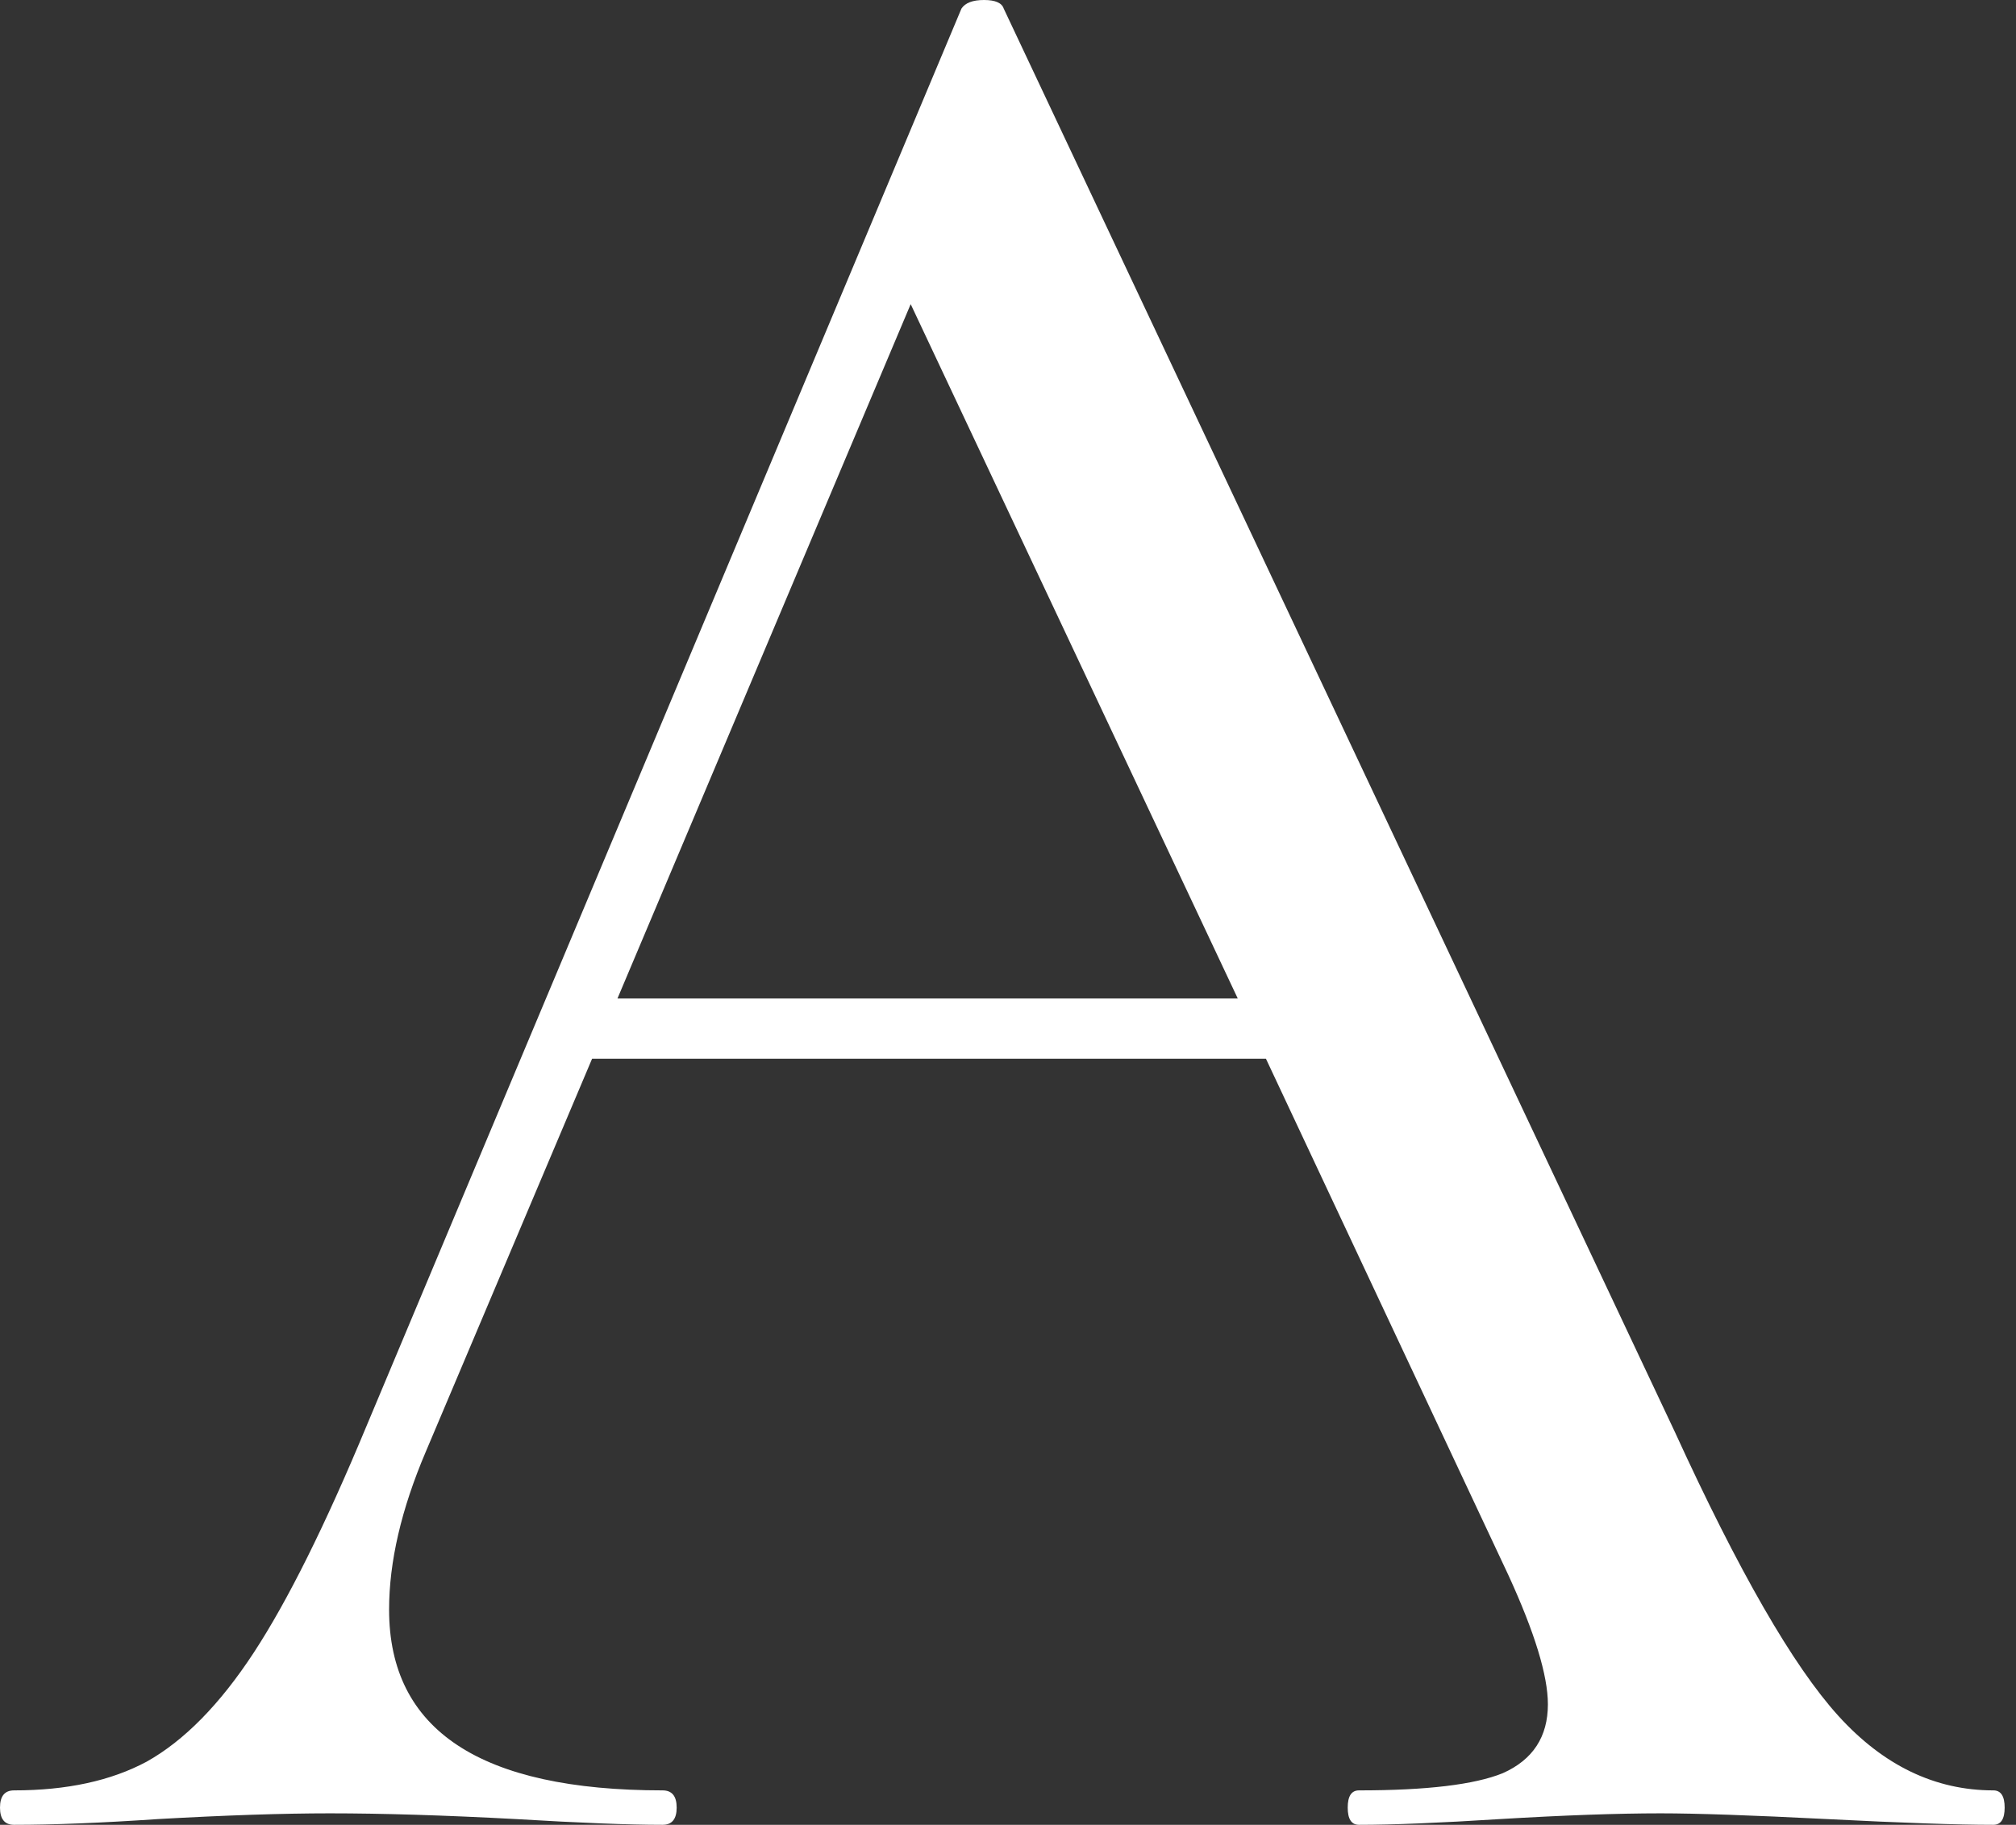
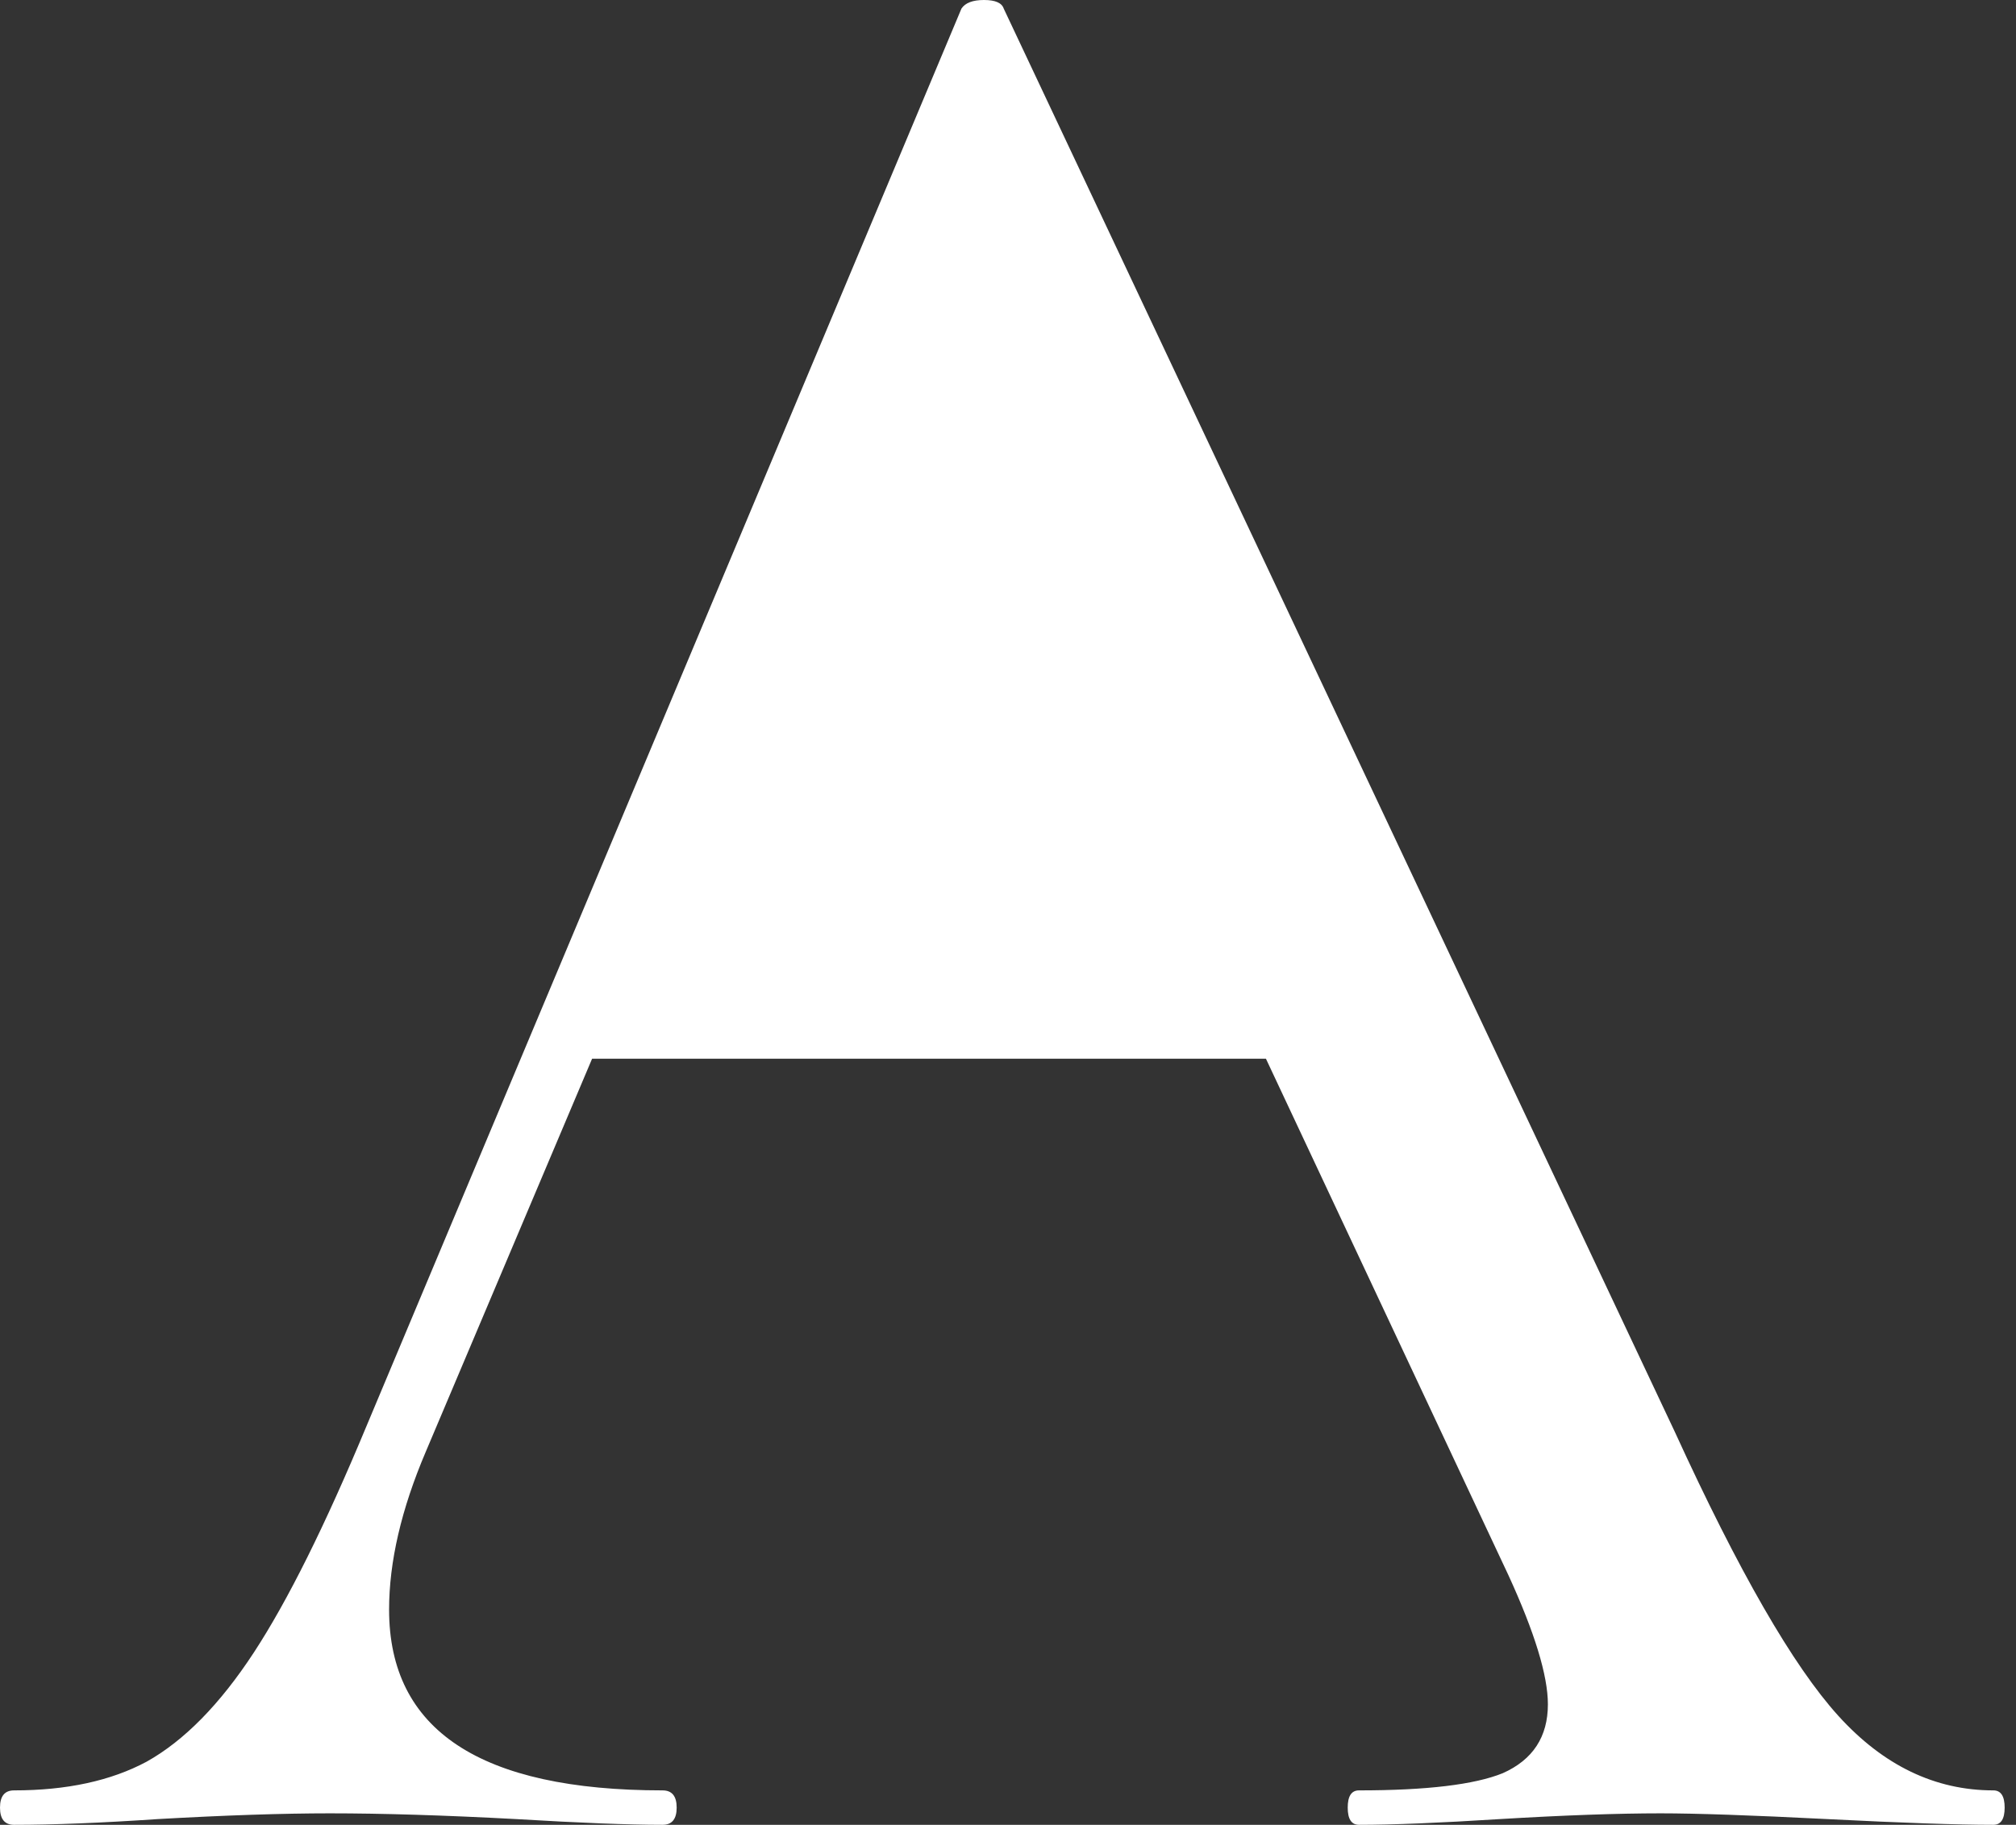
<svg xmlns="http://www.w3.org/2000/svg" width="137" height="124" viewBox="0 0 137 124" fill="none">
  <rect x="0" y="0" width="137" height="124" fill="#333333" stroke="none" />
-   <path d="M135.462 121.66C135.973 121.66 136.229 122.05 136.229 122.83C136.229 123.61 135.973 124 135.462 124C133.035 124 129.267 123.87 124.158 123.61C119.048 123.35 115.28 123.22 112.853 123.22C109.915 123.22 106.275 123.35 101.932 123.61C97.845 123.87 94.651 124 92.352 124C91.841 124 91.586 123.61 91.586 122.83C91.586 122.05 91.841 121.66 92.352 121.66C96.95 121.66 100.208 121.27 102.124 120.491C104.167 119.581 105.189 118.021 105.189 115.811C105.189 113.862 104.295 110.937 102.507 107.038L86.029 71.943H40.236L28.932 98.654C27.271 102.553 26.441 106.128 26.441 109.377C26.441 117.566 32.636 121.66 45.026 121.66C45.665 121.66 45.984 122.05 45.984 122.83C45.984 123.61 45.665 124 45.026 124C42.727 124 39.406 123.87 35.063 123.61C30.209 123.35 25.994 123.22 22.417 123.22C19.224 123.22 15.328 123.35 10.73 123.61C6.898 123.87 3.64 124 0.958 124C0.319 124 -7.62939e-06 123.61 -7.62939e-06 122.83C-7.62939e-06 122.05 0.319 121.66 0.958 121.66C4.535 121.66 7.536 121.01 9.963 119.711C12.518 118.281 14.945 115.811 17.244 112.302C19.543 108.792 22.098 103.658 24.908 96.899L35.383 71.943L37.102 67.849L37.23 67.545L65.336 0.585C65.592 0.195 66.103 0 66.869 0C67.635 0 68.082 0.195 68.21 0.585L113.811 97.289C118.154 106.778 121.859 113.212 124.924 116.591C127.99 119.971 131.503 121.66 135.462 121.66ZM41.961 67.849H84.113L61.887 20.667L41.961 67.849Z" fill="white" />
+   <path d="M135.462 121.66C135.973 121.66 136.229 122.05 136.229 122.83C136.229 123.61 135.973 124 135.462 124C133.035 124 129.267 123.87 124.158 123.61C119.048 123.35 115.28 123.22 112.853 123.22C109.915 123.22 106.275 123.35 101.932 123.61C97.845 123.87 94.651 124 92.352 124C91.841 124 91.586 123.61 91.586 122.83C91.586 122.05 91.841 121.66 92.352 121.66C96.95 121.66 100.208 121.27 102.124 120.491C104.167 119.581 105.189 118.021 105.189 115.811C105.189 113.862 104.295 110.937 102.507 107.038L86.029 71.943H40.236L28.932 98.654C27.271 102.553 26.441 106.128 26.441 109.377C26.441 117.566 32.636 121.66 45.026 121.66C45.665 121.66 45.984 122.05 45.984 122.83C45.984 123.61 45.665 124 45.026 124C42.727 124 39.406 123.87 35.063 123.61C30.209 123.35 25.994 123.22 22.417 123.22C19.224 123.22 15.328 123.35 10.73 123.61C6.898 123.87 3.64 124 0.958 124C0.319 124 -7.62939e-06 123.61 -7.62939e-06 122.83C-7.62939e-06 122.05 0.319 121.66 0.958 121.66C4.535 121.66 7.536 121.01 9.963 119.711C12.518 118.281 14.945 115.811 17.244 112.302C19.543 108.792 22.098 103.658 24.908 96.899L35.383 71.943L37.102 67.849L37.23 67.545L65.336 0.585C65.592 0.195 66.103 0 66.869 0C67.635 0 68.082 0.195 68.21 0.585L113.811 97.289C118.154 106.778 121.859 113.212 124.924 116.591C127.99 119.971 131.503 121.66 135.462 121.66ZM41.961 67.849H84.113L41.961 67.849Z" fill="white" />
</svg>